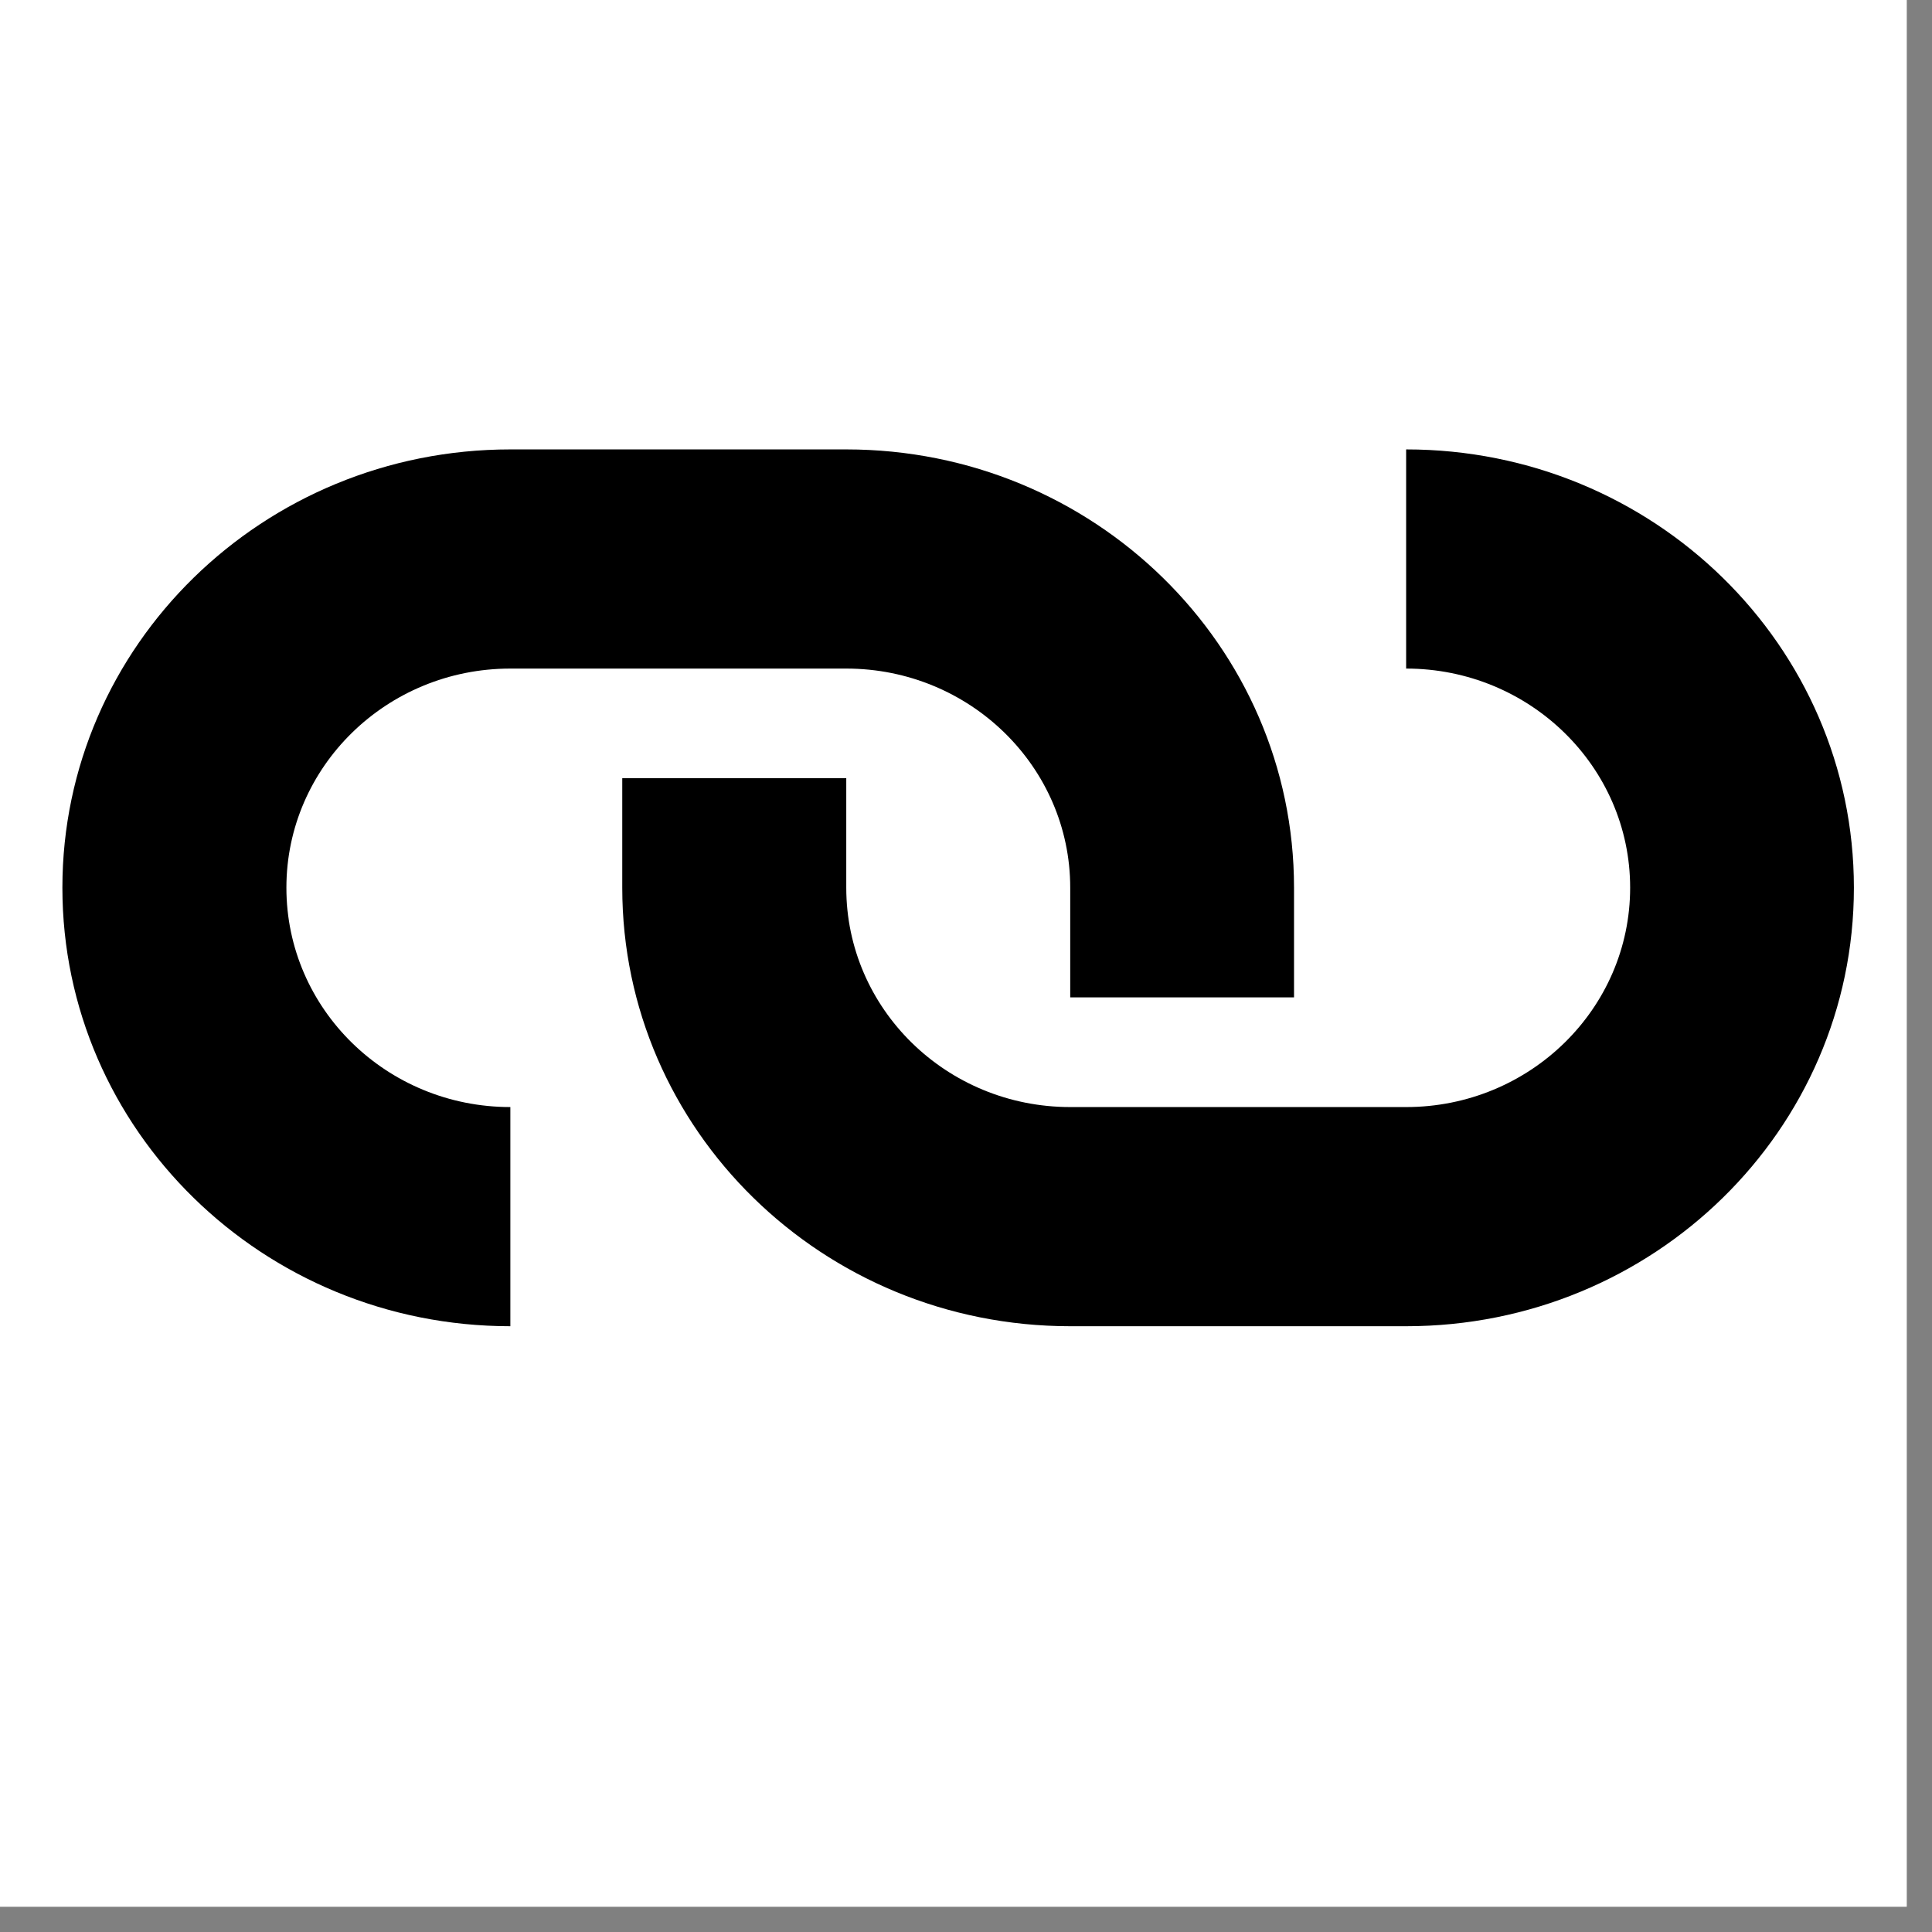
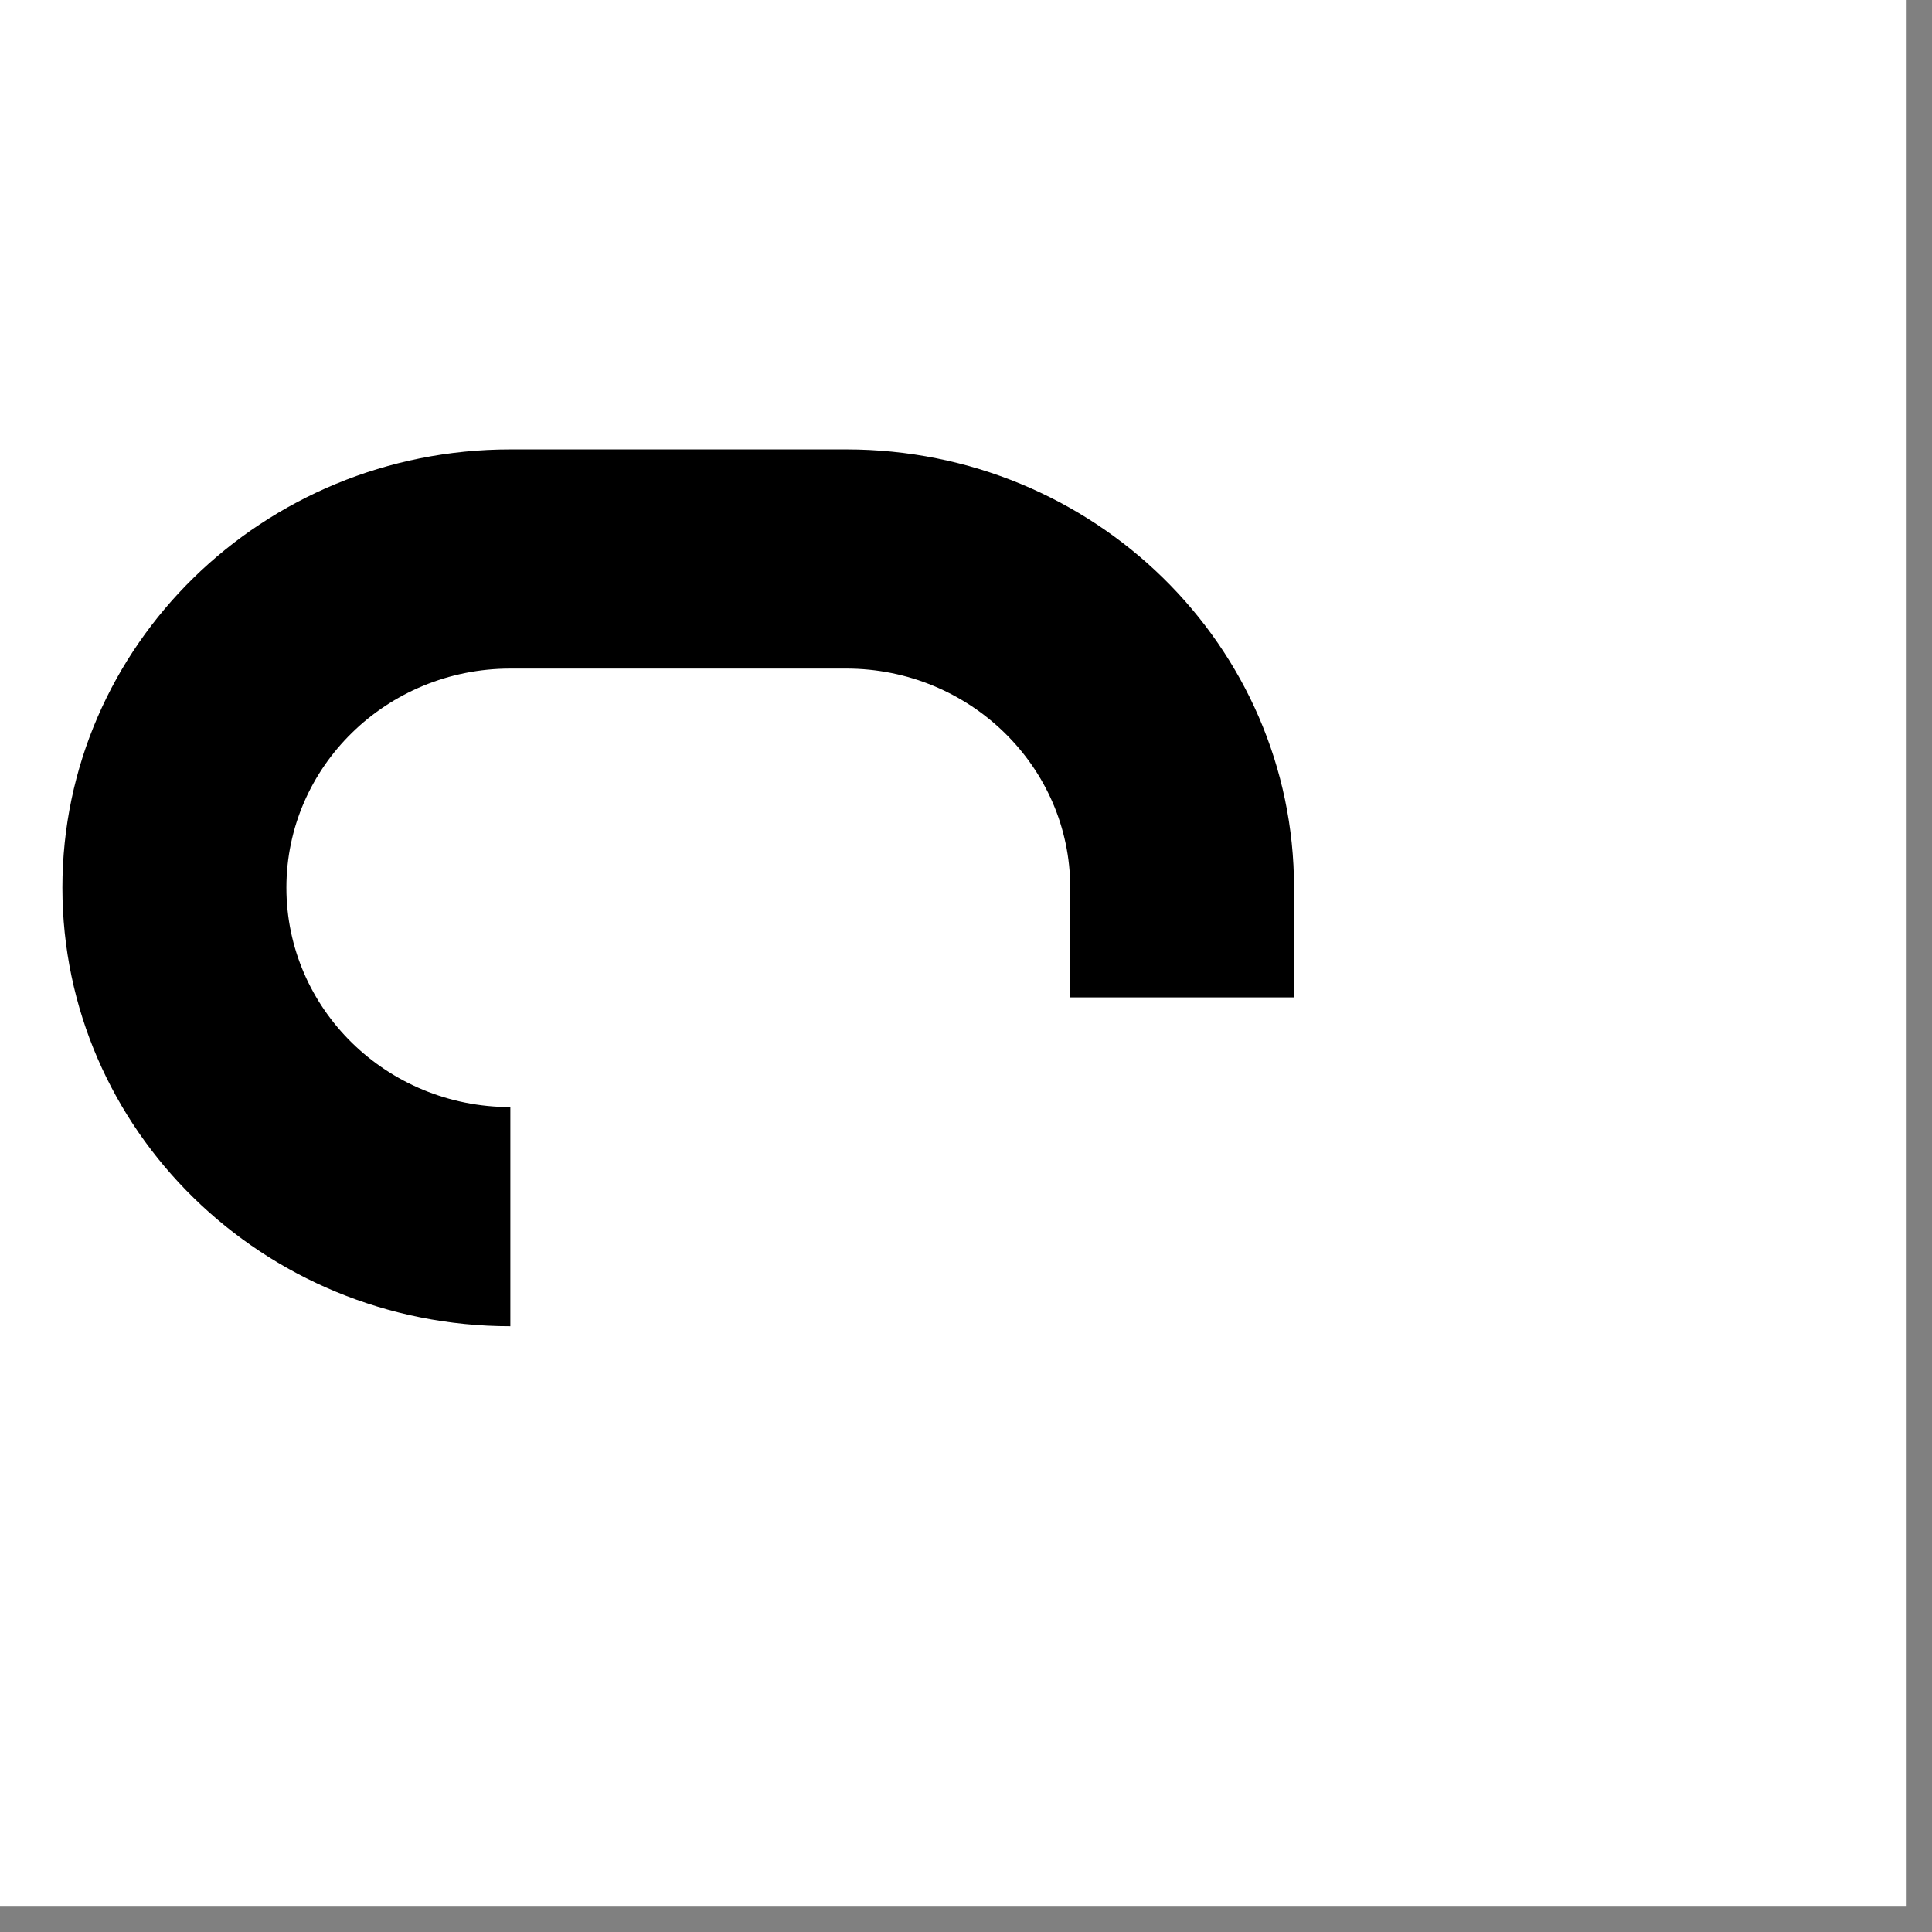
<svg xmlns="http://www.w3.org/2000/svg" width="50" zoomAndPan="magnify" viewBox="0 0 37.5 37.5" height="50" preserveAspectRatio="xMidYMid meet" version="1.0">
  <rect x="0" y="0" width="37.5" height="37.5" fill="#808080" stroke="none" />
  <defs>
    <clipPath id="0d1edb157e">
      <path d="M 0 0 L 37.008 0 L 37.008 37.008 L 0 37.008 Z M 0 0 " clip-rule="nonzero" />
    </clipPath>
    <clipPath id="4884d53361">
      <path d="M 1.207 8.723 L 26 8.723 L 26 25.742 L 1.207 25.742 Z M 1.207 8.723 " clip-rule="nonzero" />
    </clipPath>
    <clipPath id="1380dbf226">
-       <path d="M 12 8.723 L 35.992 8.723 L 35.992 25.742 L 12 25.742 Z M 12 8.723 " clip-rule="nonzero" />
-     </clipPath>
+       </clipPath>
  </defs>
  <g clip-path="url(#0d1edb157e)">
-     <path fill="#ffffff" d="M 0 0 L 37.008 0 L 37.008 37.008 L 0 37.008 Z M 0 0 " fill-opacity="1" fill-rule="nonzero" />
-     <path fill="#ffffff" d="M 0 0 L 37.008 0 L 37.008 37.008 L 0 37.008 Z M 0 0 " fill-opacity="1" fill-rule="nonzero" />
+     <path fill="#ffffff" d="M 0 0 L 37.008 0 L 37.008 37.008 L 0 37.008 M 0 0 " fill-opacity="1" fill-rule="nonzero" />
  </g>
  <g clip-path="url(#4884d53361)">
    <path fill="#000000" d="M 16.426 12.977 L 9.906 12.977 C 7.504 12.977 5.559 14.883 5.559 17.23 C 5.559 19.582 7.504 21.488 9.906 21.488 L 9.906 25.742 C 5.105 25.742 1.211 21.934 1.211 17.23 C 1.211 12.531 5.105 8.723 9.906 8.723 L 16.426 8.723 C 21.227 8.723 25.117 12.531 25.117 17.23 L 25.117 19.359 L 20.773 19.359 L 20.773 17.23 C 20.773 14.883 18.824 12.977 16.426 12.977 Z M 16.426 12.977 " fill-opacity="1" fill-rule="evenodd" />
  </g>
  <g clip-path="url(#1380dbf226)">
    <path fill="#000000" d="M 20.773 21.488 L 27.293 21.488 C 29.691 21.488 31.641 19.582 31.641 17.23 C 31.641 14.883 29.691 12.977 27.293 12.977 L 27.293 8.723 C 32.094 8.723 35.984 12.531 35.984 17.23 C 35.984 21.934 32.094 25.742 27.293 25.742 L 20.773 25.742 C 15.969 25.742 12.078 21.934 12.078 17.23 L 12.078 15.105 L 16.426 15.105 L 16.426 17.23 C 16.426 19.582 18.371 21.488 20.773 21.488 Z M 20.773 21.488 " fill-opacity="1" fill-rule="evenodd" />
  </g>
</svg>